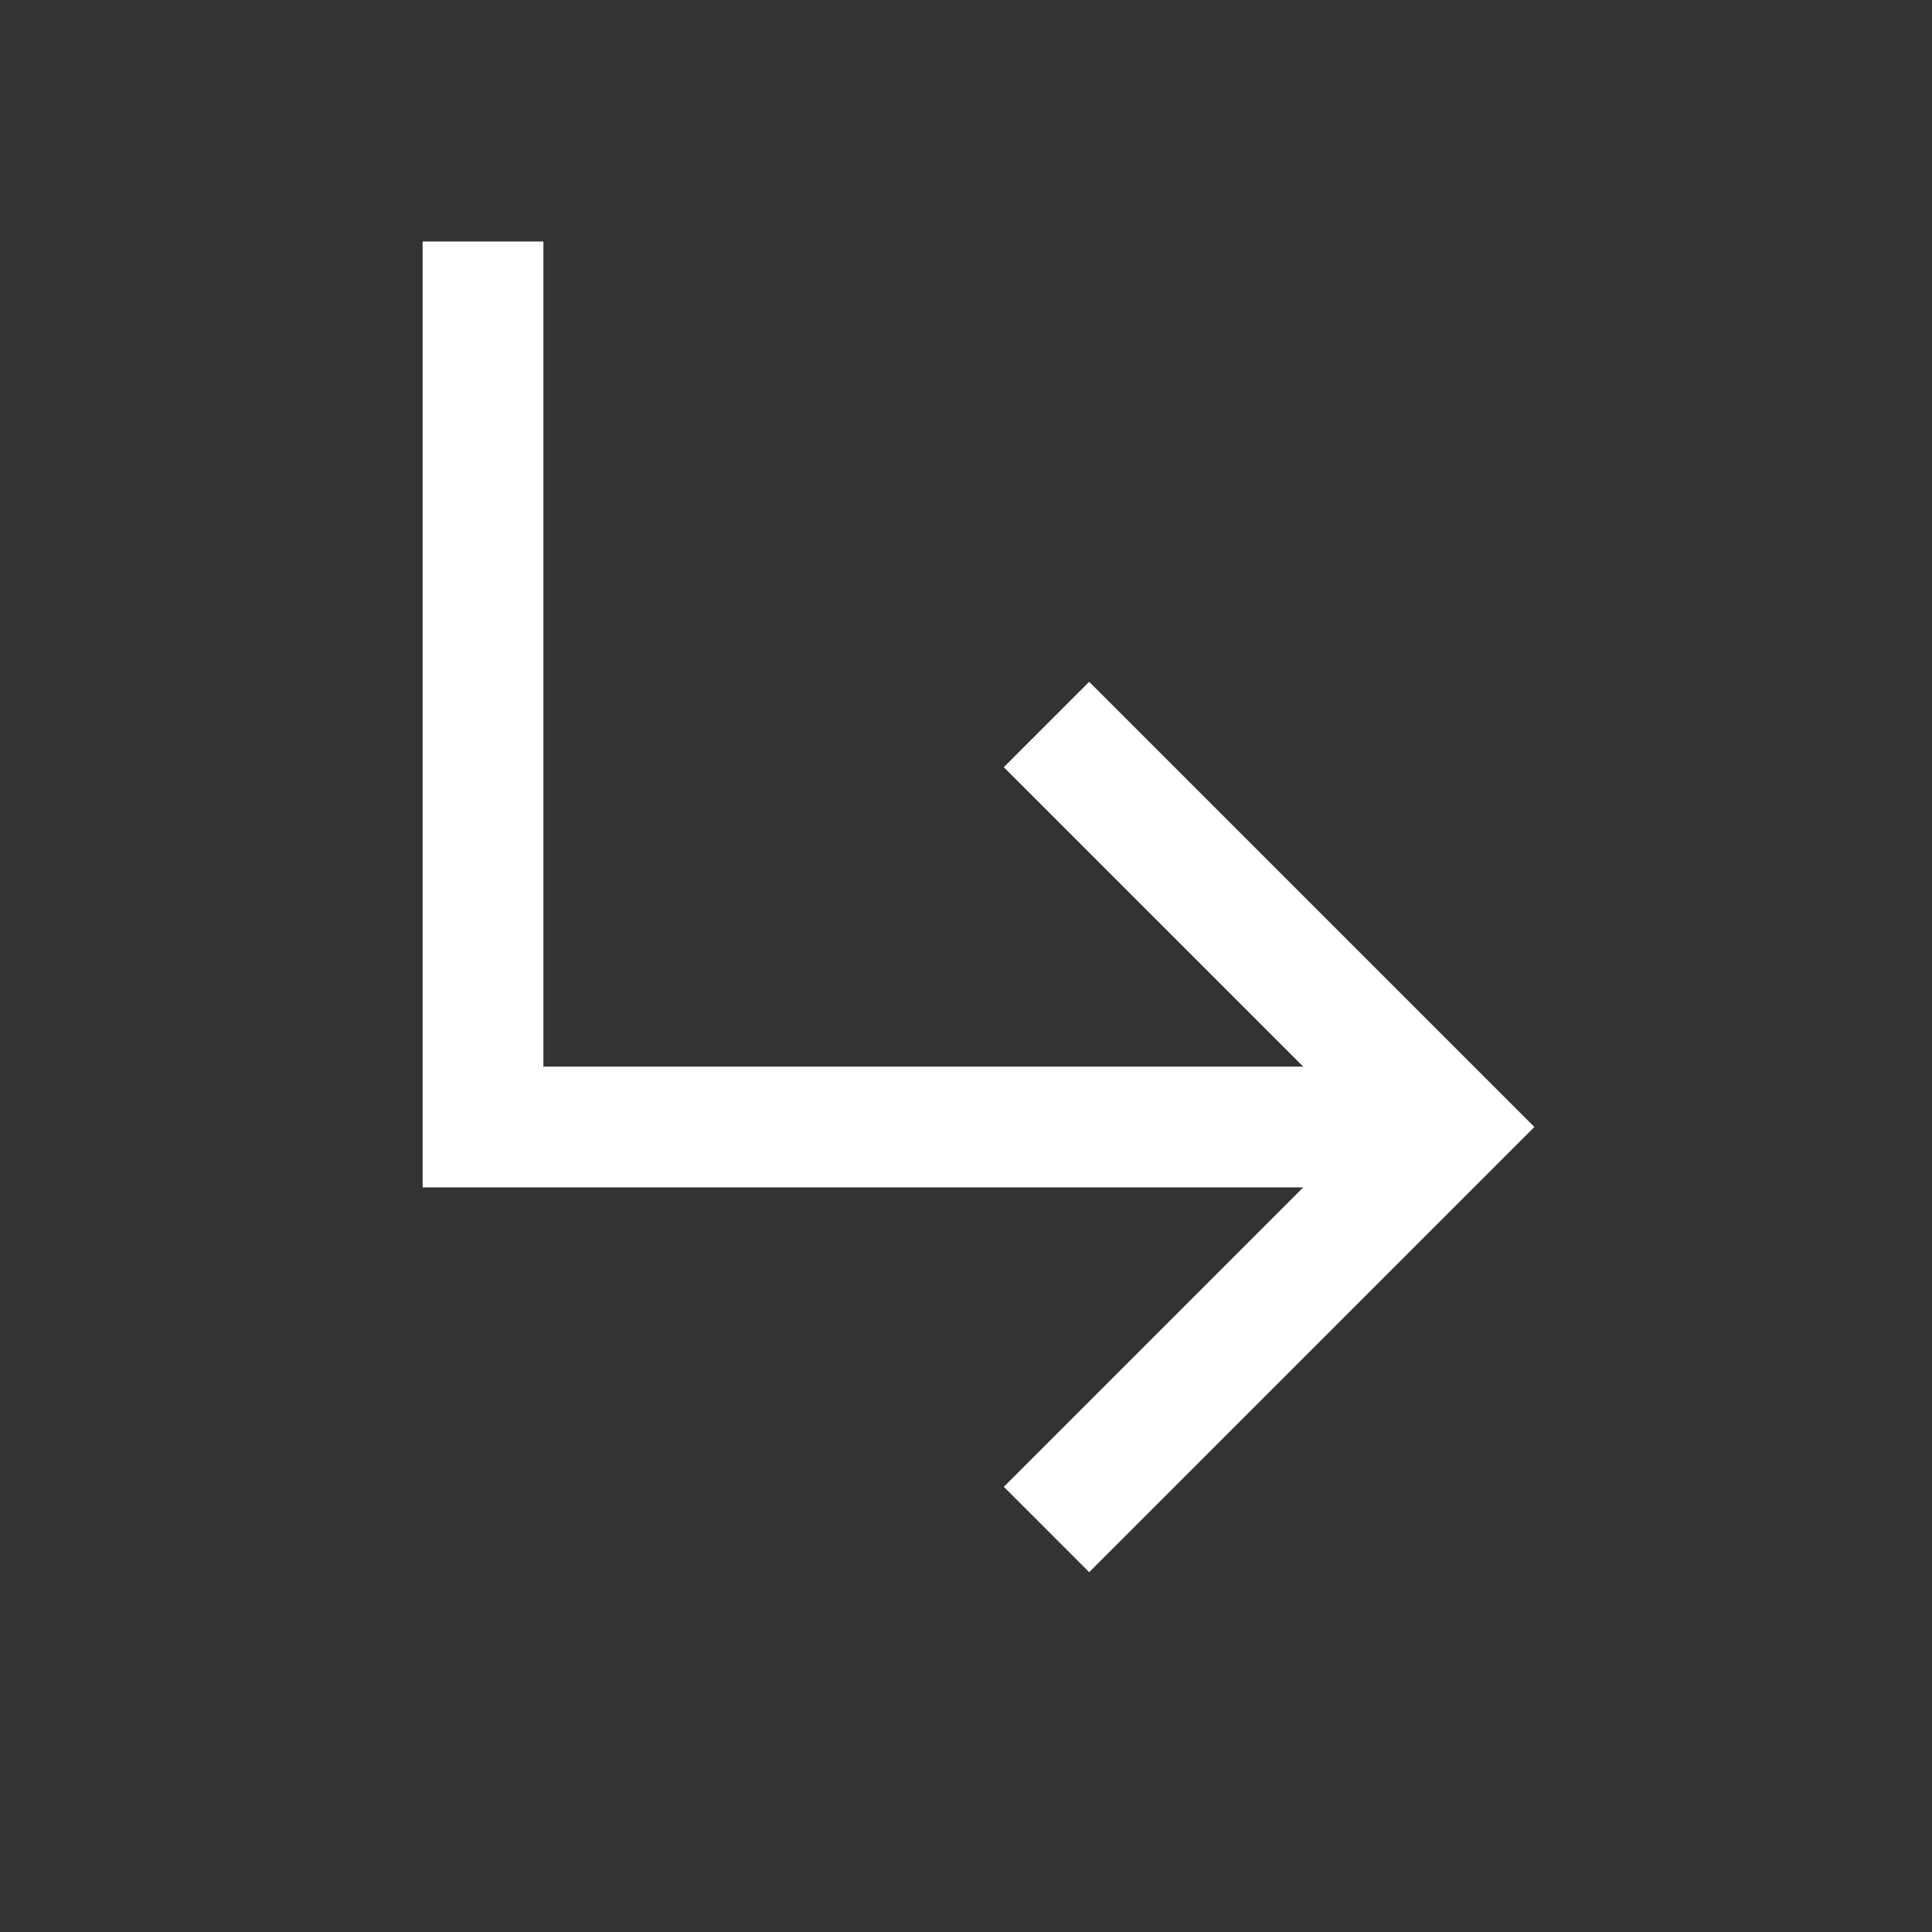
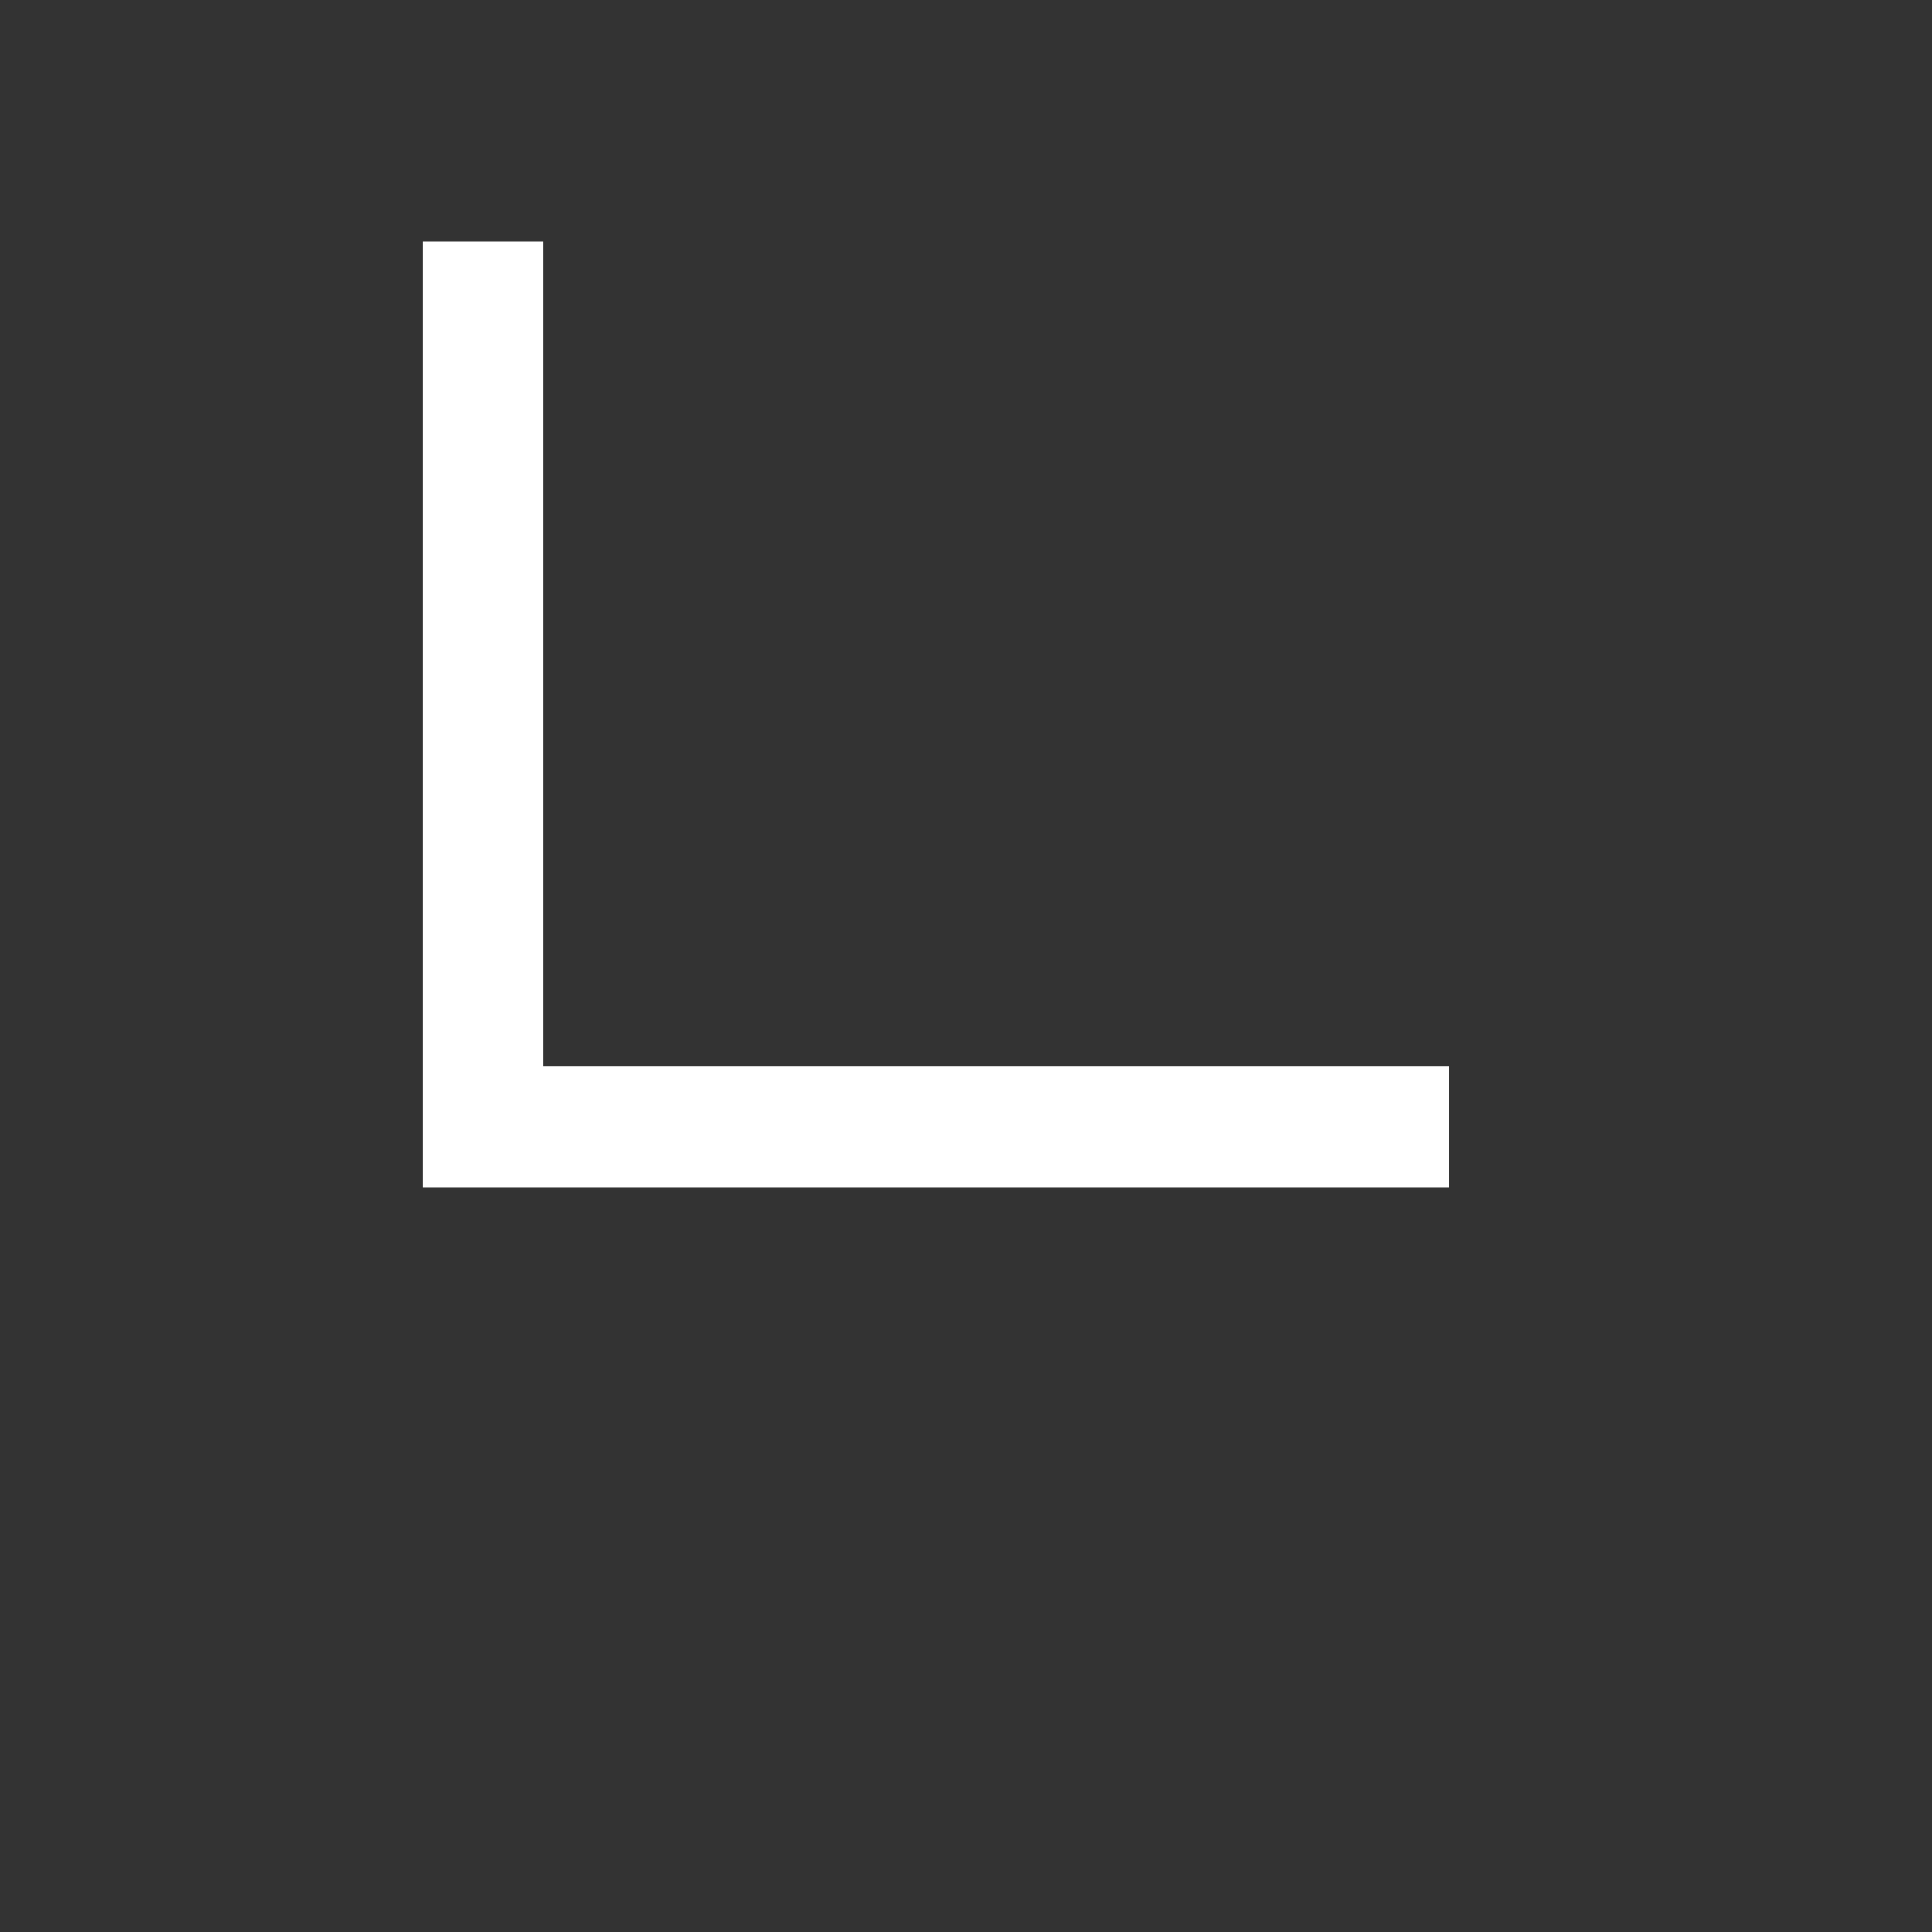
<svg xmlns="http://www.w3.org/2000/svg" width="24" height="24" viewBox="0 0 24 24" fill="none">
  <rect x="0" y="0" width="24" height="24" fill="#333333" stroke="none" />
-   <path d="M13 9L18 14L13 19" stroke="white" stroke-width="1.5" />
  <path d="M18 14H6V3" stroke="white" stroke-width="1.5" />
</svg>